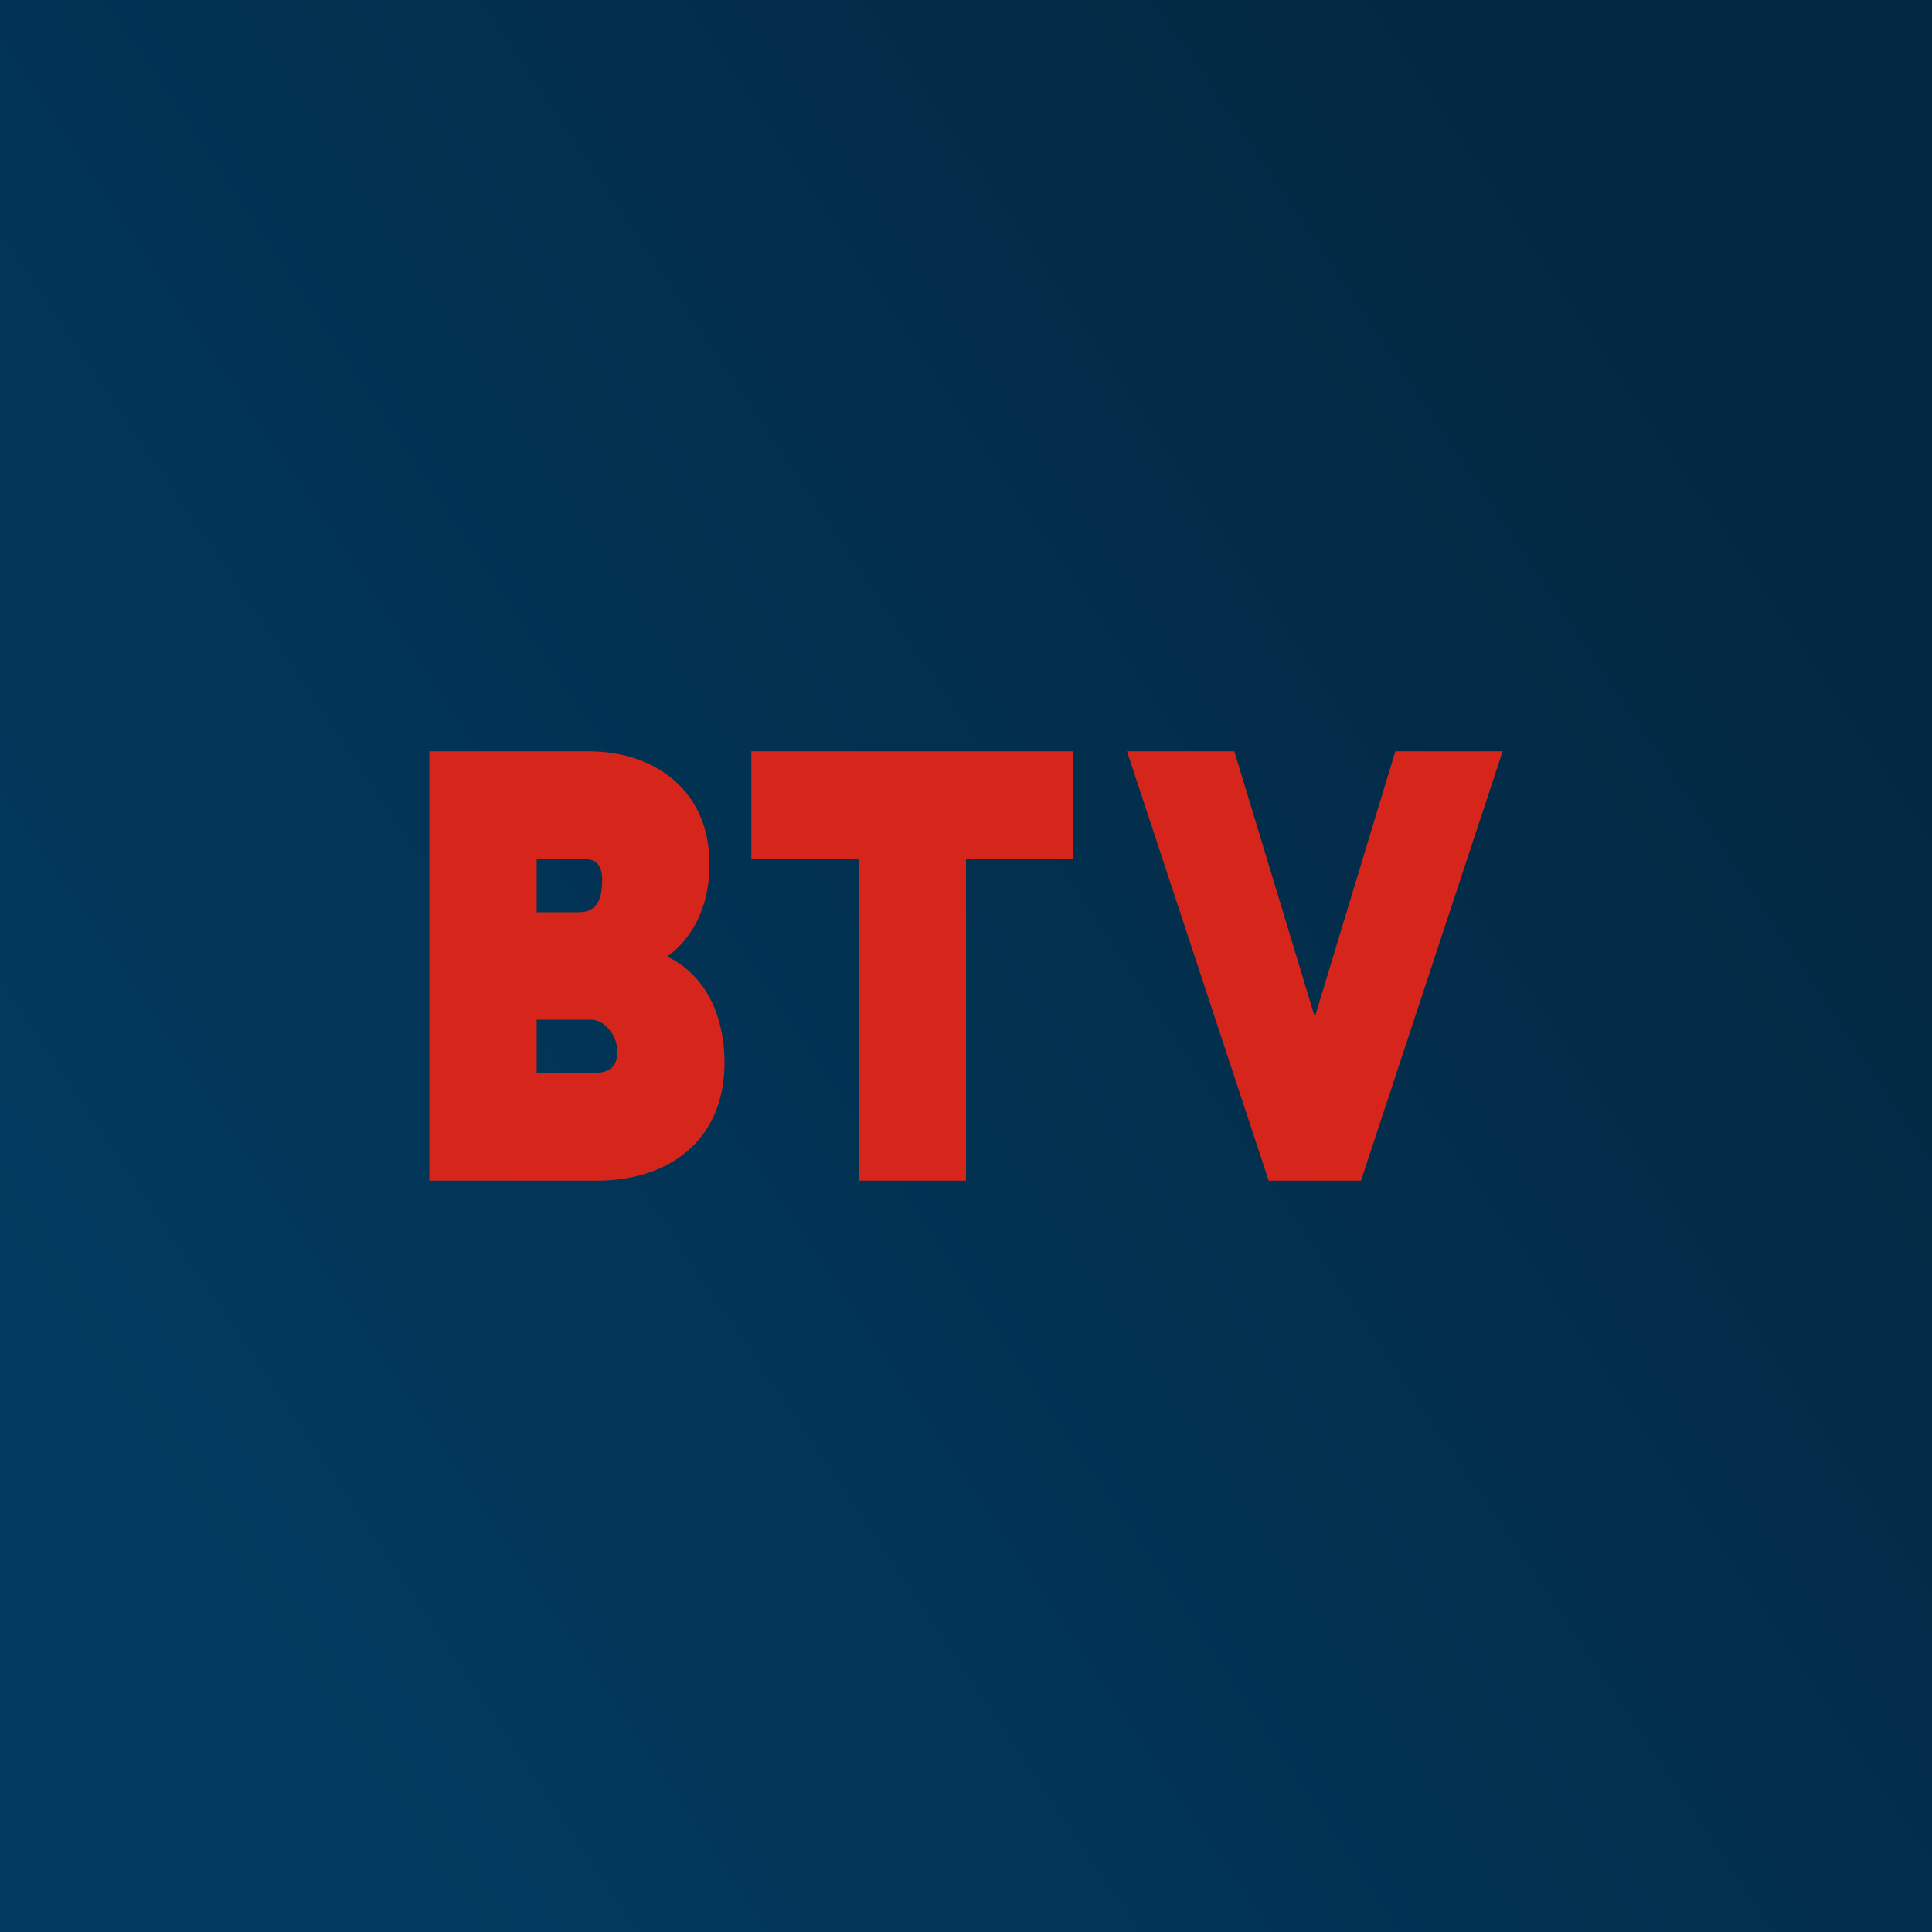
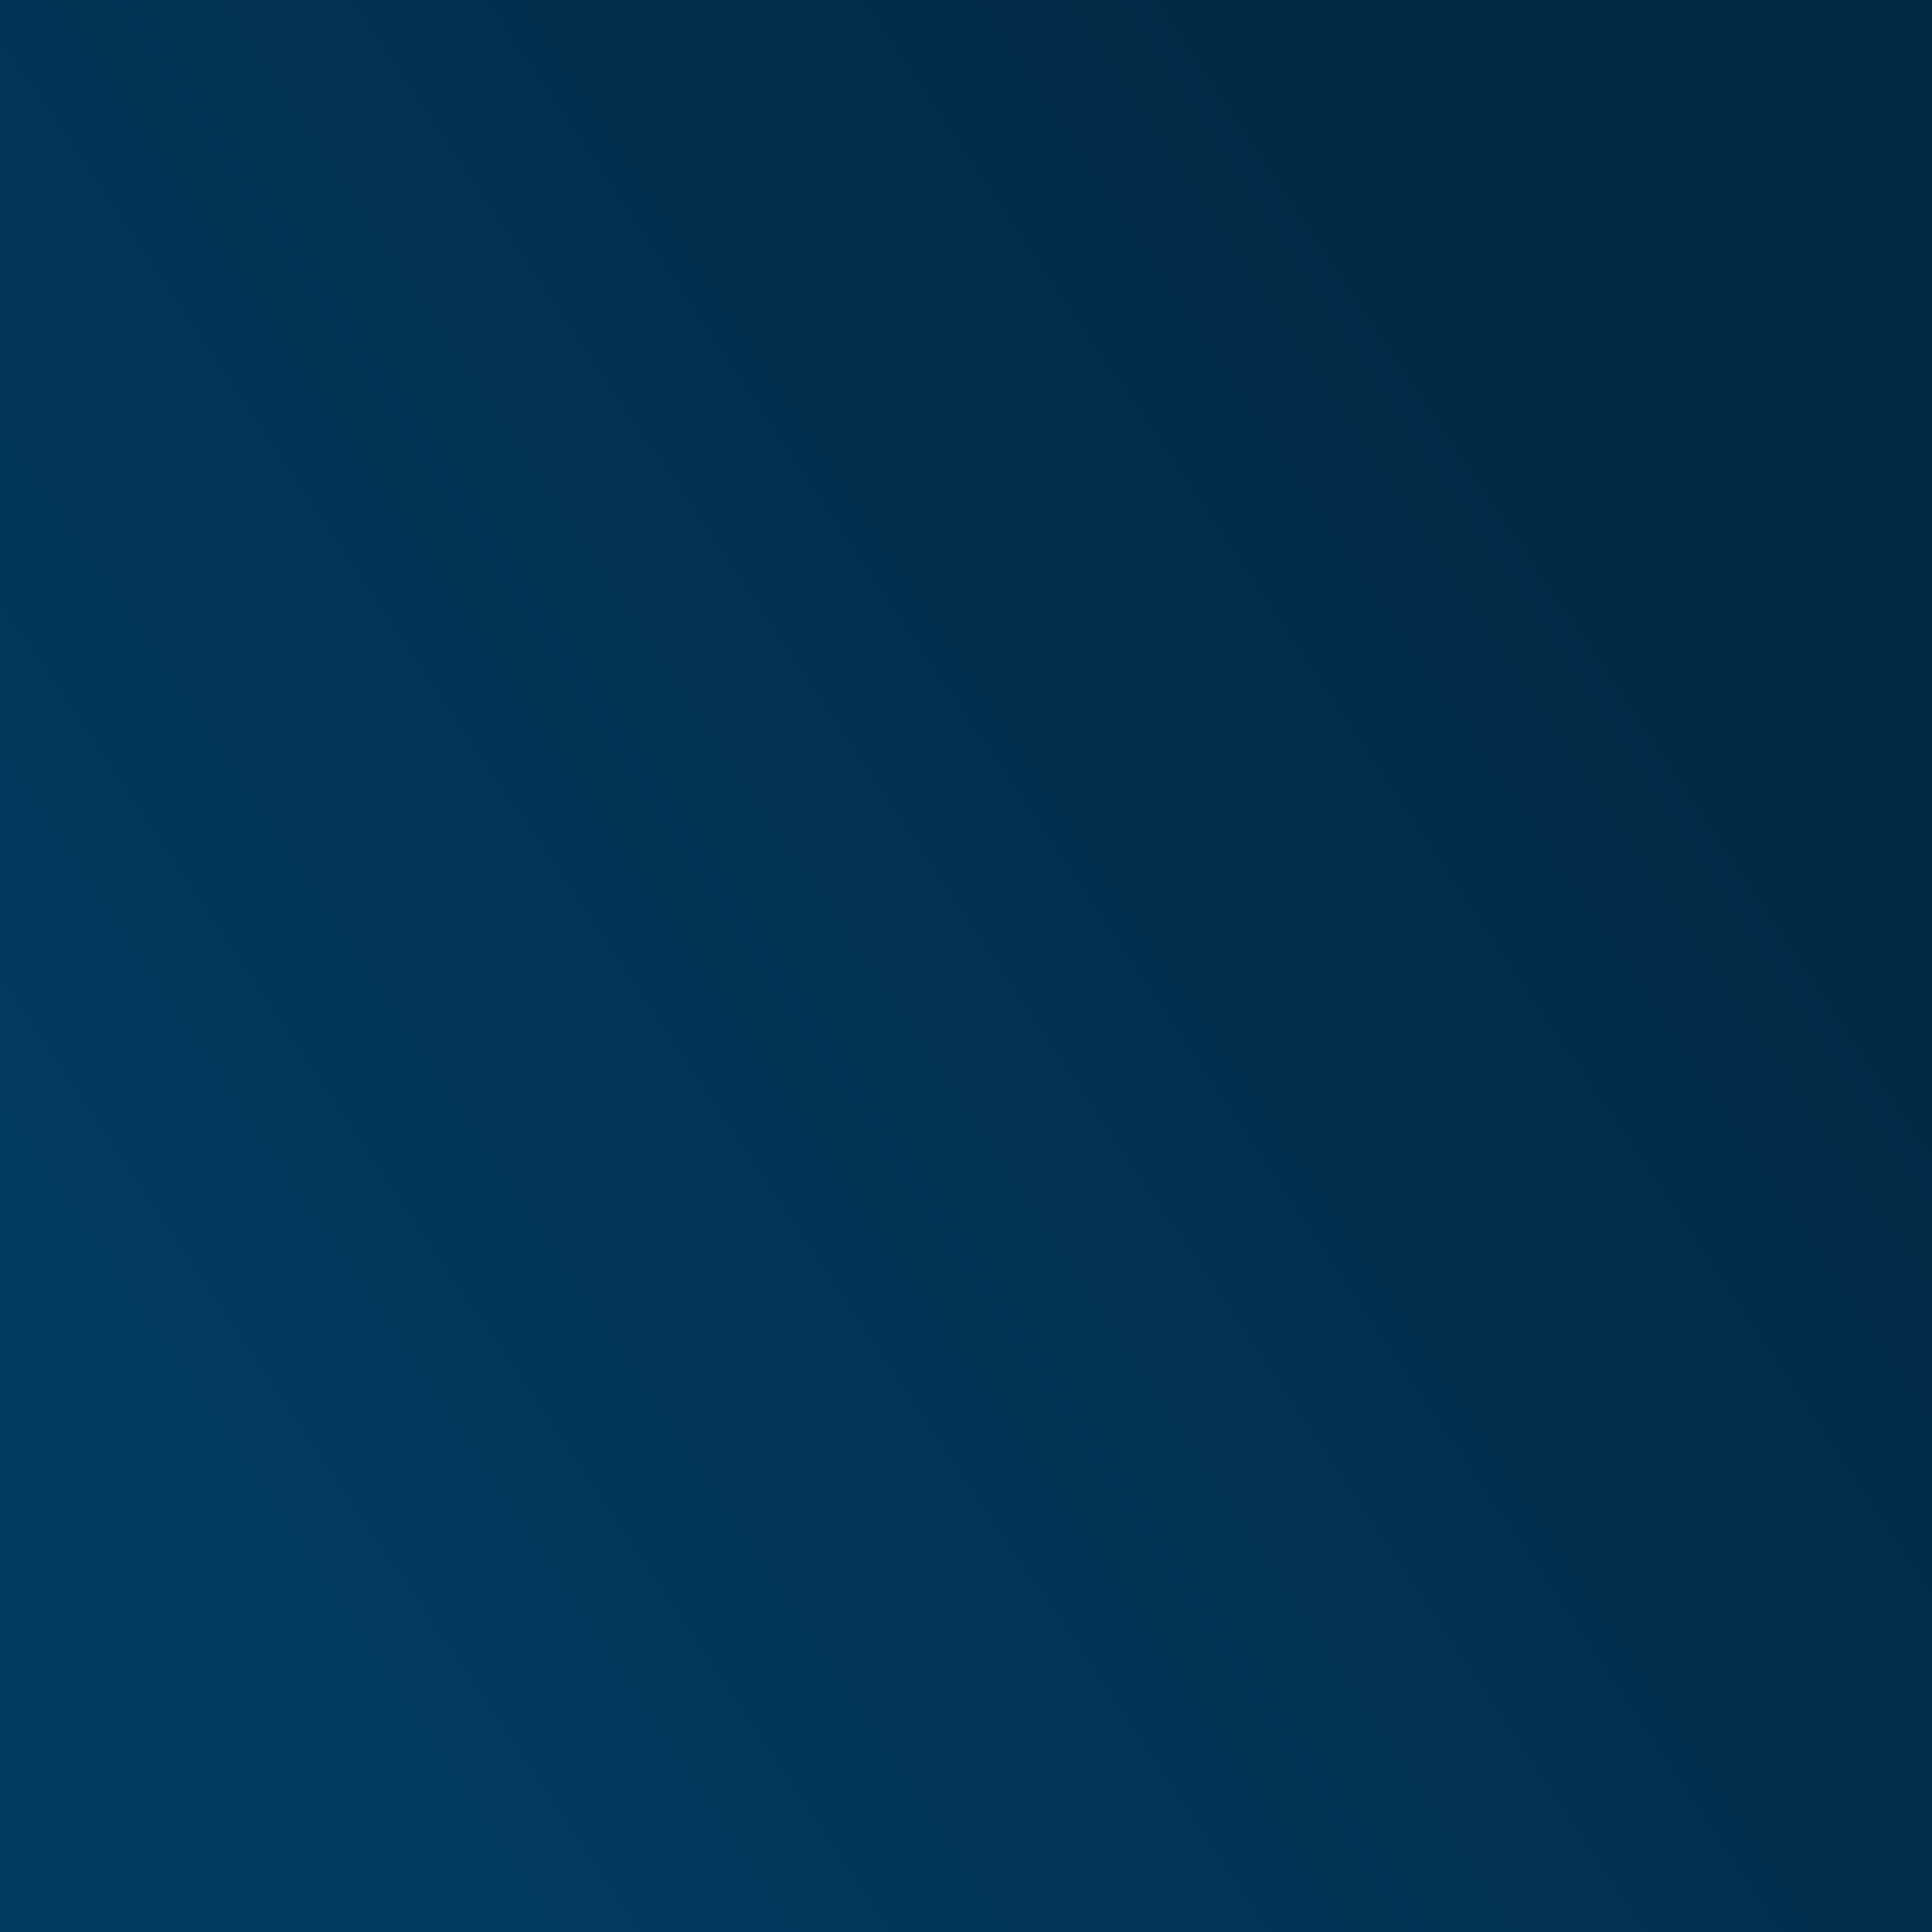
<svg xmlns="http://www.w3.org/2000/svg" width="18" height="18" viewBox="0 0 18 18">
  <path fill="url(#akhu2jxtg)" d="M0 0h18v18H0z" />
-   <path d="M4 11V7h1.48c.64 0 1.13.38 1.13 1.05 0 .4-.16.72-.45.9a.93.93 0 0 1-.5.14l.08-.28c.2 0 .38.05.53.13.35.2.48.59.48.96 0 .71-.5 1.1-1.19 1.1H4Zm1-1h.5c.24 0 .25-.11.25-.22s-.1-.28-.25-.28h-1v-1h.88c.12 0 .23-.04.23-.3 0-.2-.11-.2-.24-.2H5v2ZM8 11V8H7V7h3v1H9v3H8ZM11.82 11 10.5 7h1l1.1 3.63h-.7L13 7h1l-1.32 4h-.86Z" fill="#D6261B" />
  <defs>
    <linearGradient id="akhu2jxtg" x1="1.61" y1="14.14" x2="16.23" y2="4.34" gradientUnits="userSpaceOnUse">
      <stop stop-color="#023A5F" />
      <stop offset="1" stop-color="#032842" />
    </linearGradient>
  </defs>
</svg>